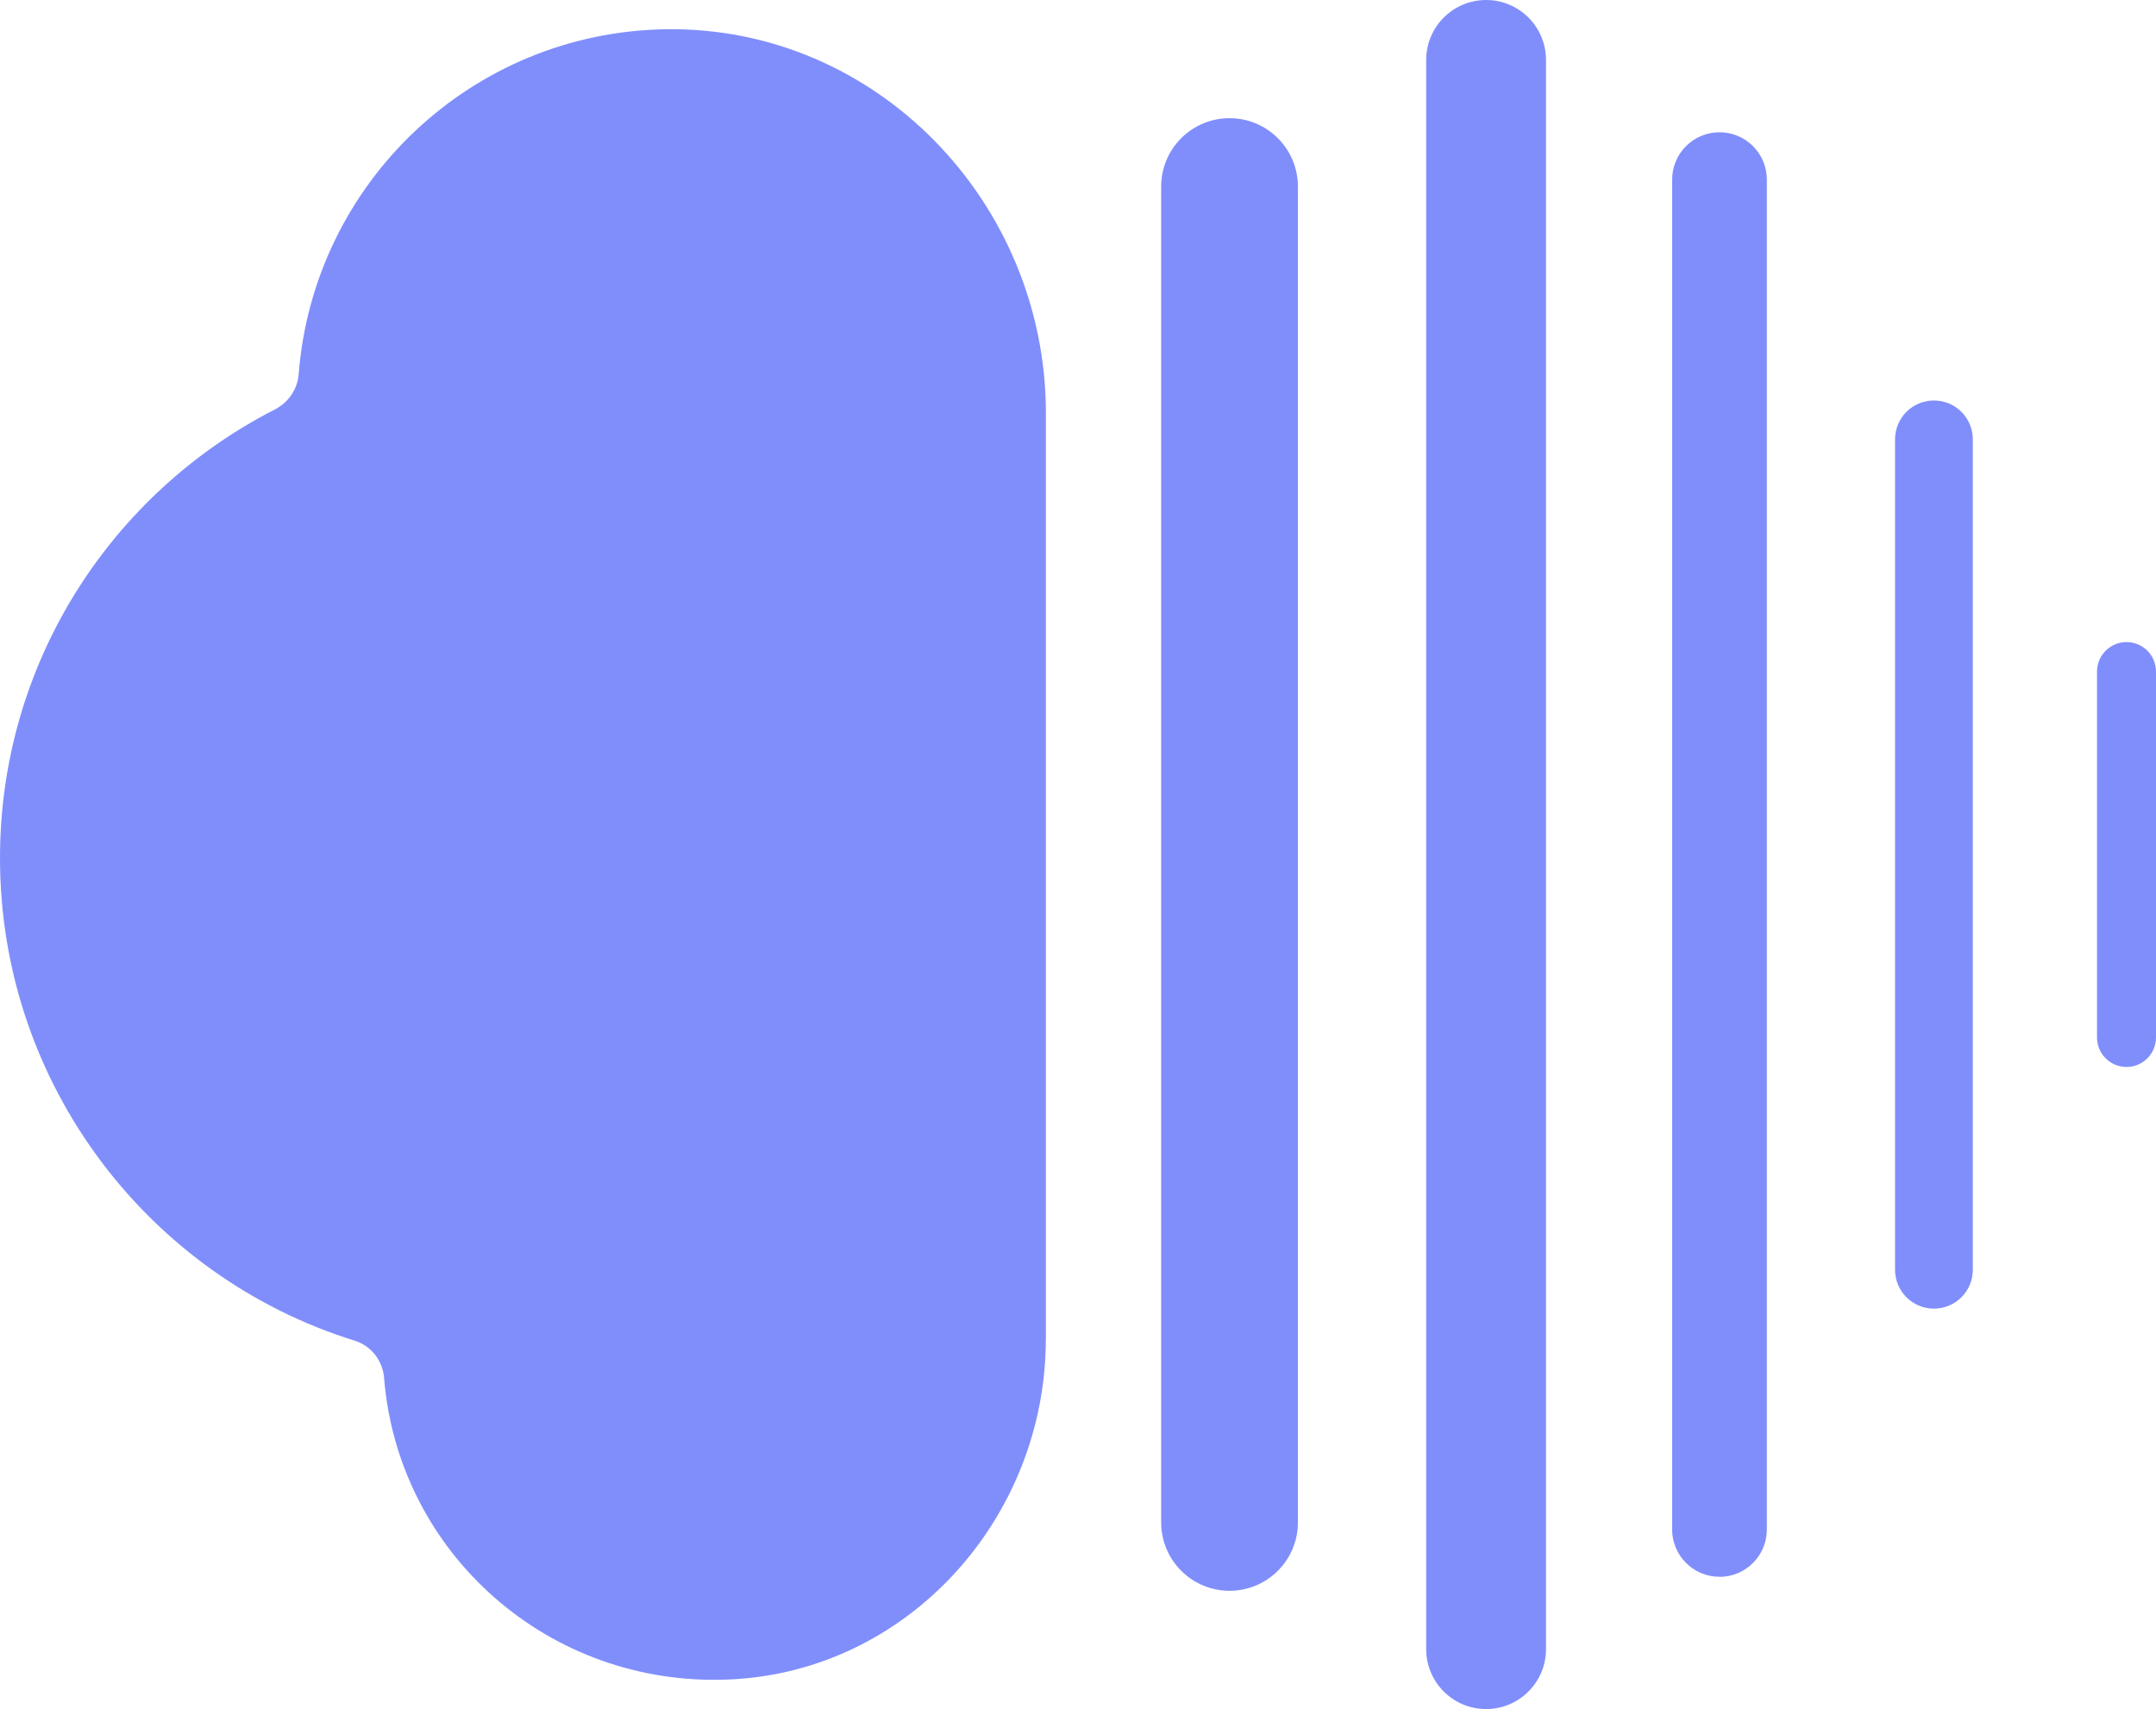
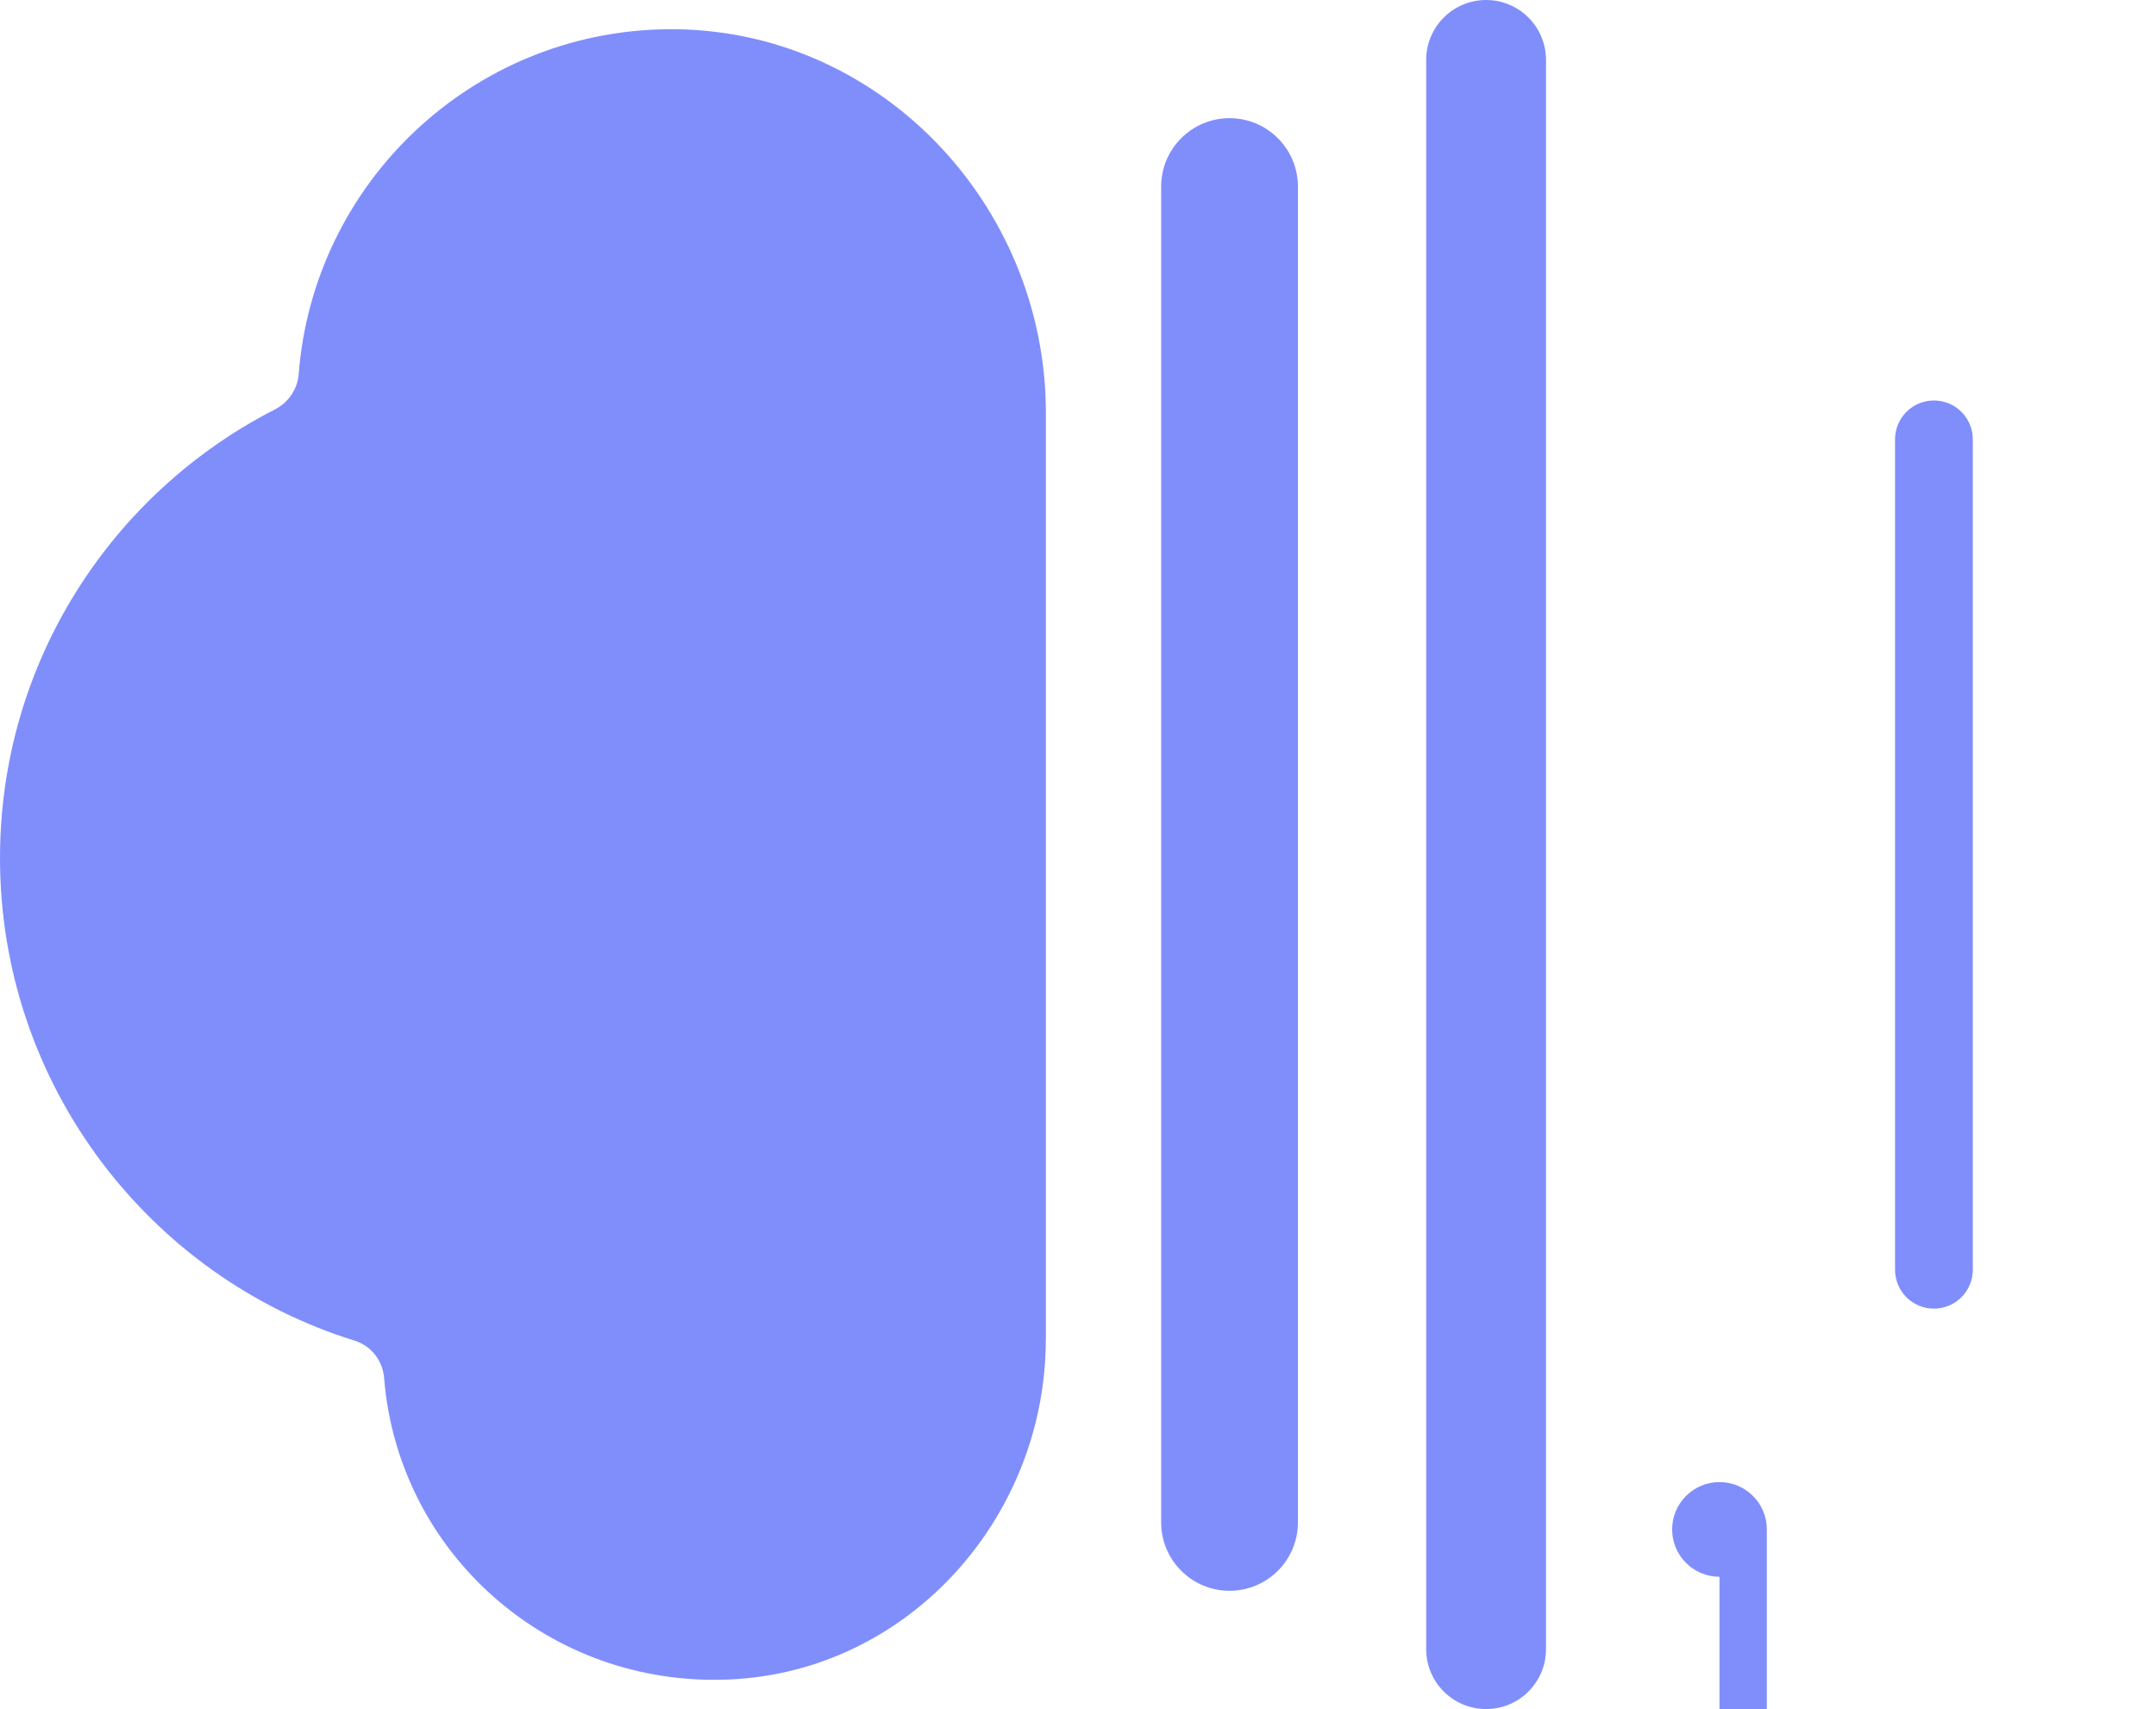
<svg xmlns="http://www.w3.org/2000/svg" id="Layer_1" data-name="Layer 1" viewBox="0 0 280 221.99">
  <defs>
    <style>
      .cls-1 {
        fill: #808efc;
        stroke-width: 0px;
      }
    </style>
  </defs>
-   <path class="cls-1" d="M276.17,138.59c-2.11,0-3.83-1.71-3.83-3.83v-47.53c0-2.11,1.71-3.83,3.83-3.83s3.83,1.71,3.83,3.83v47.53c0,2.11-1.71,3.83-3.83,3.83Z" />
  <path class="cls-1" d="M251.16,169.98c-2.79,0-5.05-2.26-5.05-5.05V57.07c0-2.79,2.26-5.05,5.05-5.05s5.05,2.26,5.05,5.05v107.86c0,2.79-2.26,5.05-5.05,5.05Z" />
-   <path class="cls-1" d="M223.31,204.81c-3.39,0-6.15-2.75-6.15-6.15V23.33c0-3.39,2.75-6.15,6.15-6.15s6.15,2.75,6.15,6.15v175.34c0,3.39-2.75,6.15-6.15,6.15Z" />
+   <path class="cls-1" d="M223.31,204.81c-3.39,0-6.15-2.75-6.15-6.15c0-3.39,2.75-6.15,6.15-6.15s6.15,2.75,6.15,6.15v175.34c0,3.39-2.75,6.15-6.15,6.15Z" />
  <path class="cls-1" d="M193,221.99c-4.3,0-7.78-3.48-7.78-7.78V7.79c0-4.3,3.48-7.79,7.78-7.79s7.78,3.49,7.78,7.79v206.42c0,4.3-3.48,7.78-7.78,7.78Z" />
  <path class="cls-1" d="M159.68,206.63c-4.9,0-8.88-3.98-8.88-8.88V24.23c0-4.9,3.98-8.88,8.88-8.88s8.88,3.98,8.88,8.88v173.52c0,4.9-3.98,8.88-8.88,8.88Z" />
  <path class="cls-1" d="M135.82,173.94c0,23.22-17.89,43.19-41.09,44.21-23.47,1.04-43.03-16.43-44.85-39.18-.18-2.25-1.7-4.18-3.85-4.84C19.36,165.85,0,140.83,0,111.45c0-25.43,14.52-47.45,35.71-58.27,1.73-.89,2.93-2.62,3.08-4.57,1.92-24.84,22.48-44.45,47.72-44.81,27.32-.39,49.32,22.53,49.32,49.86v120.28Z" />
</svg>